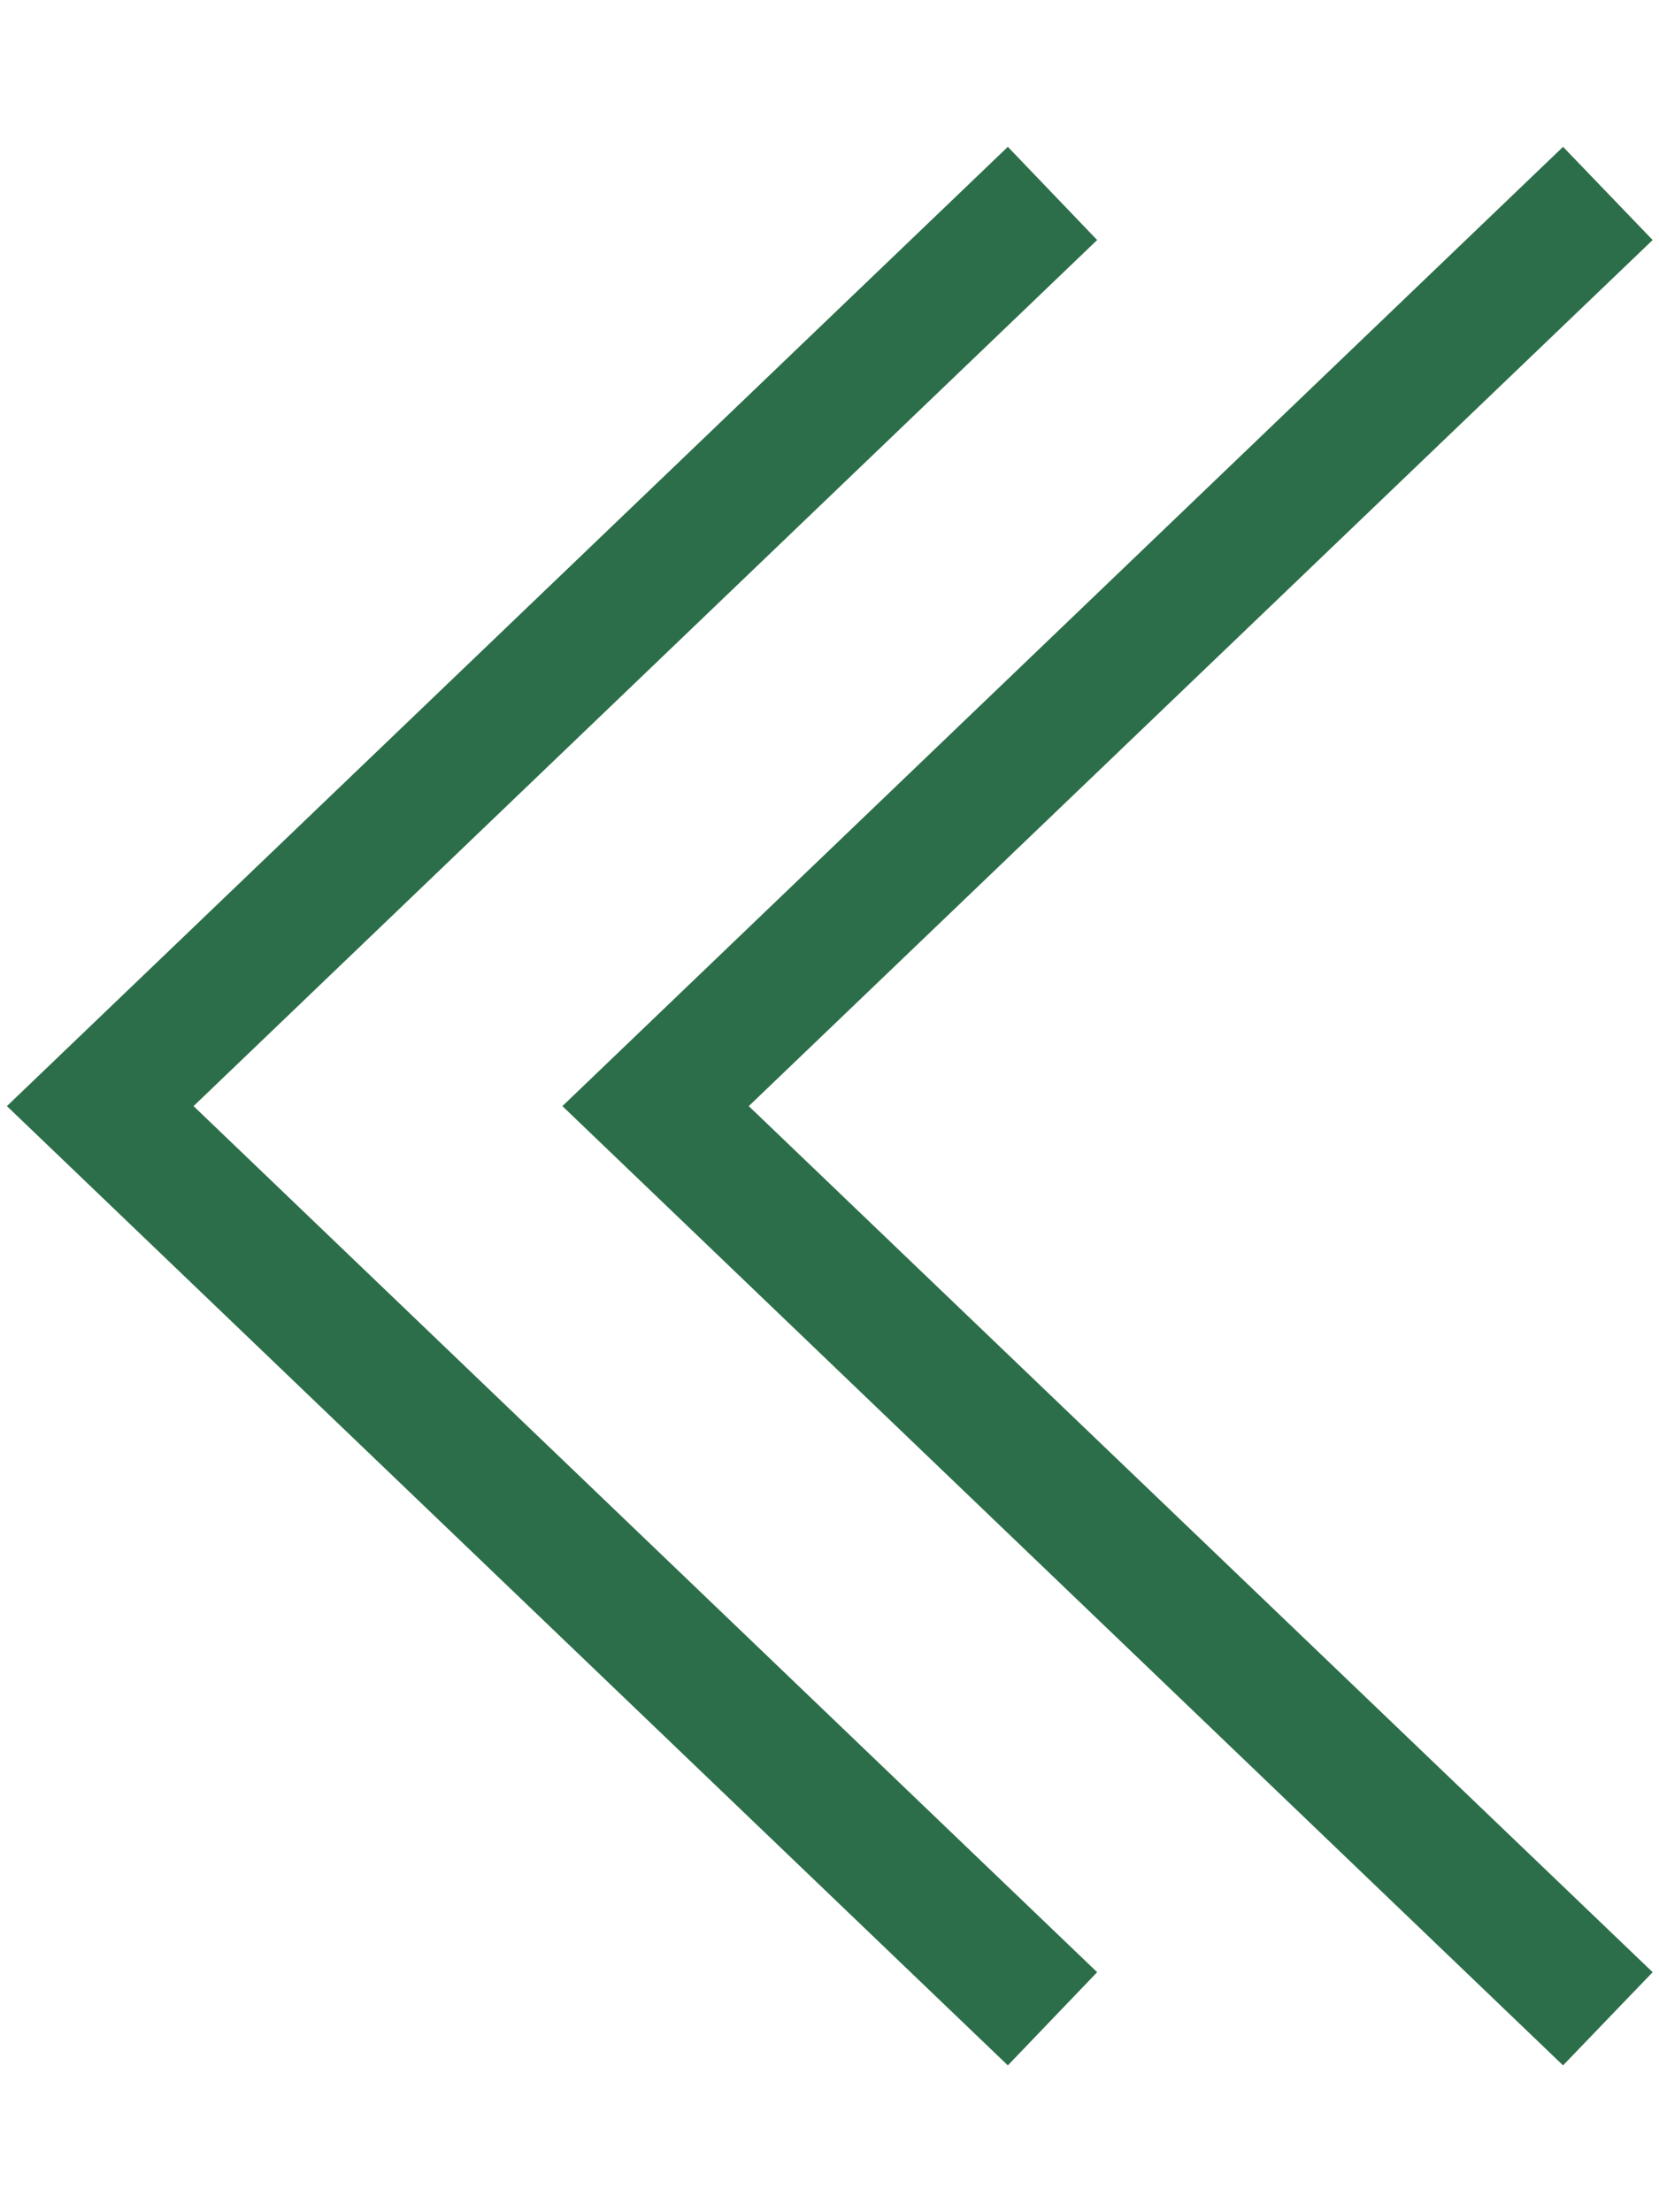
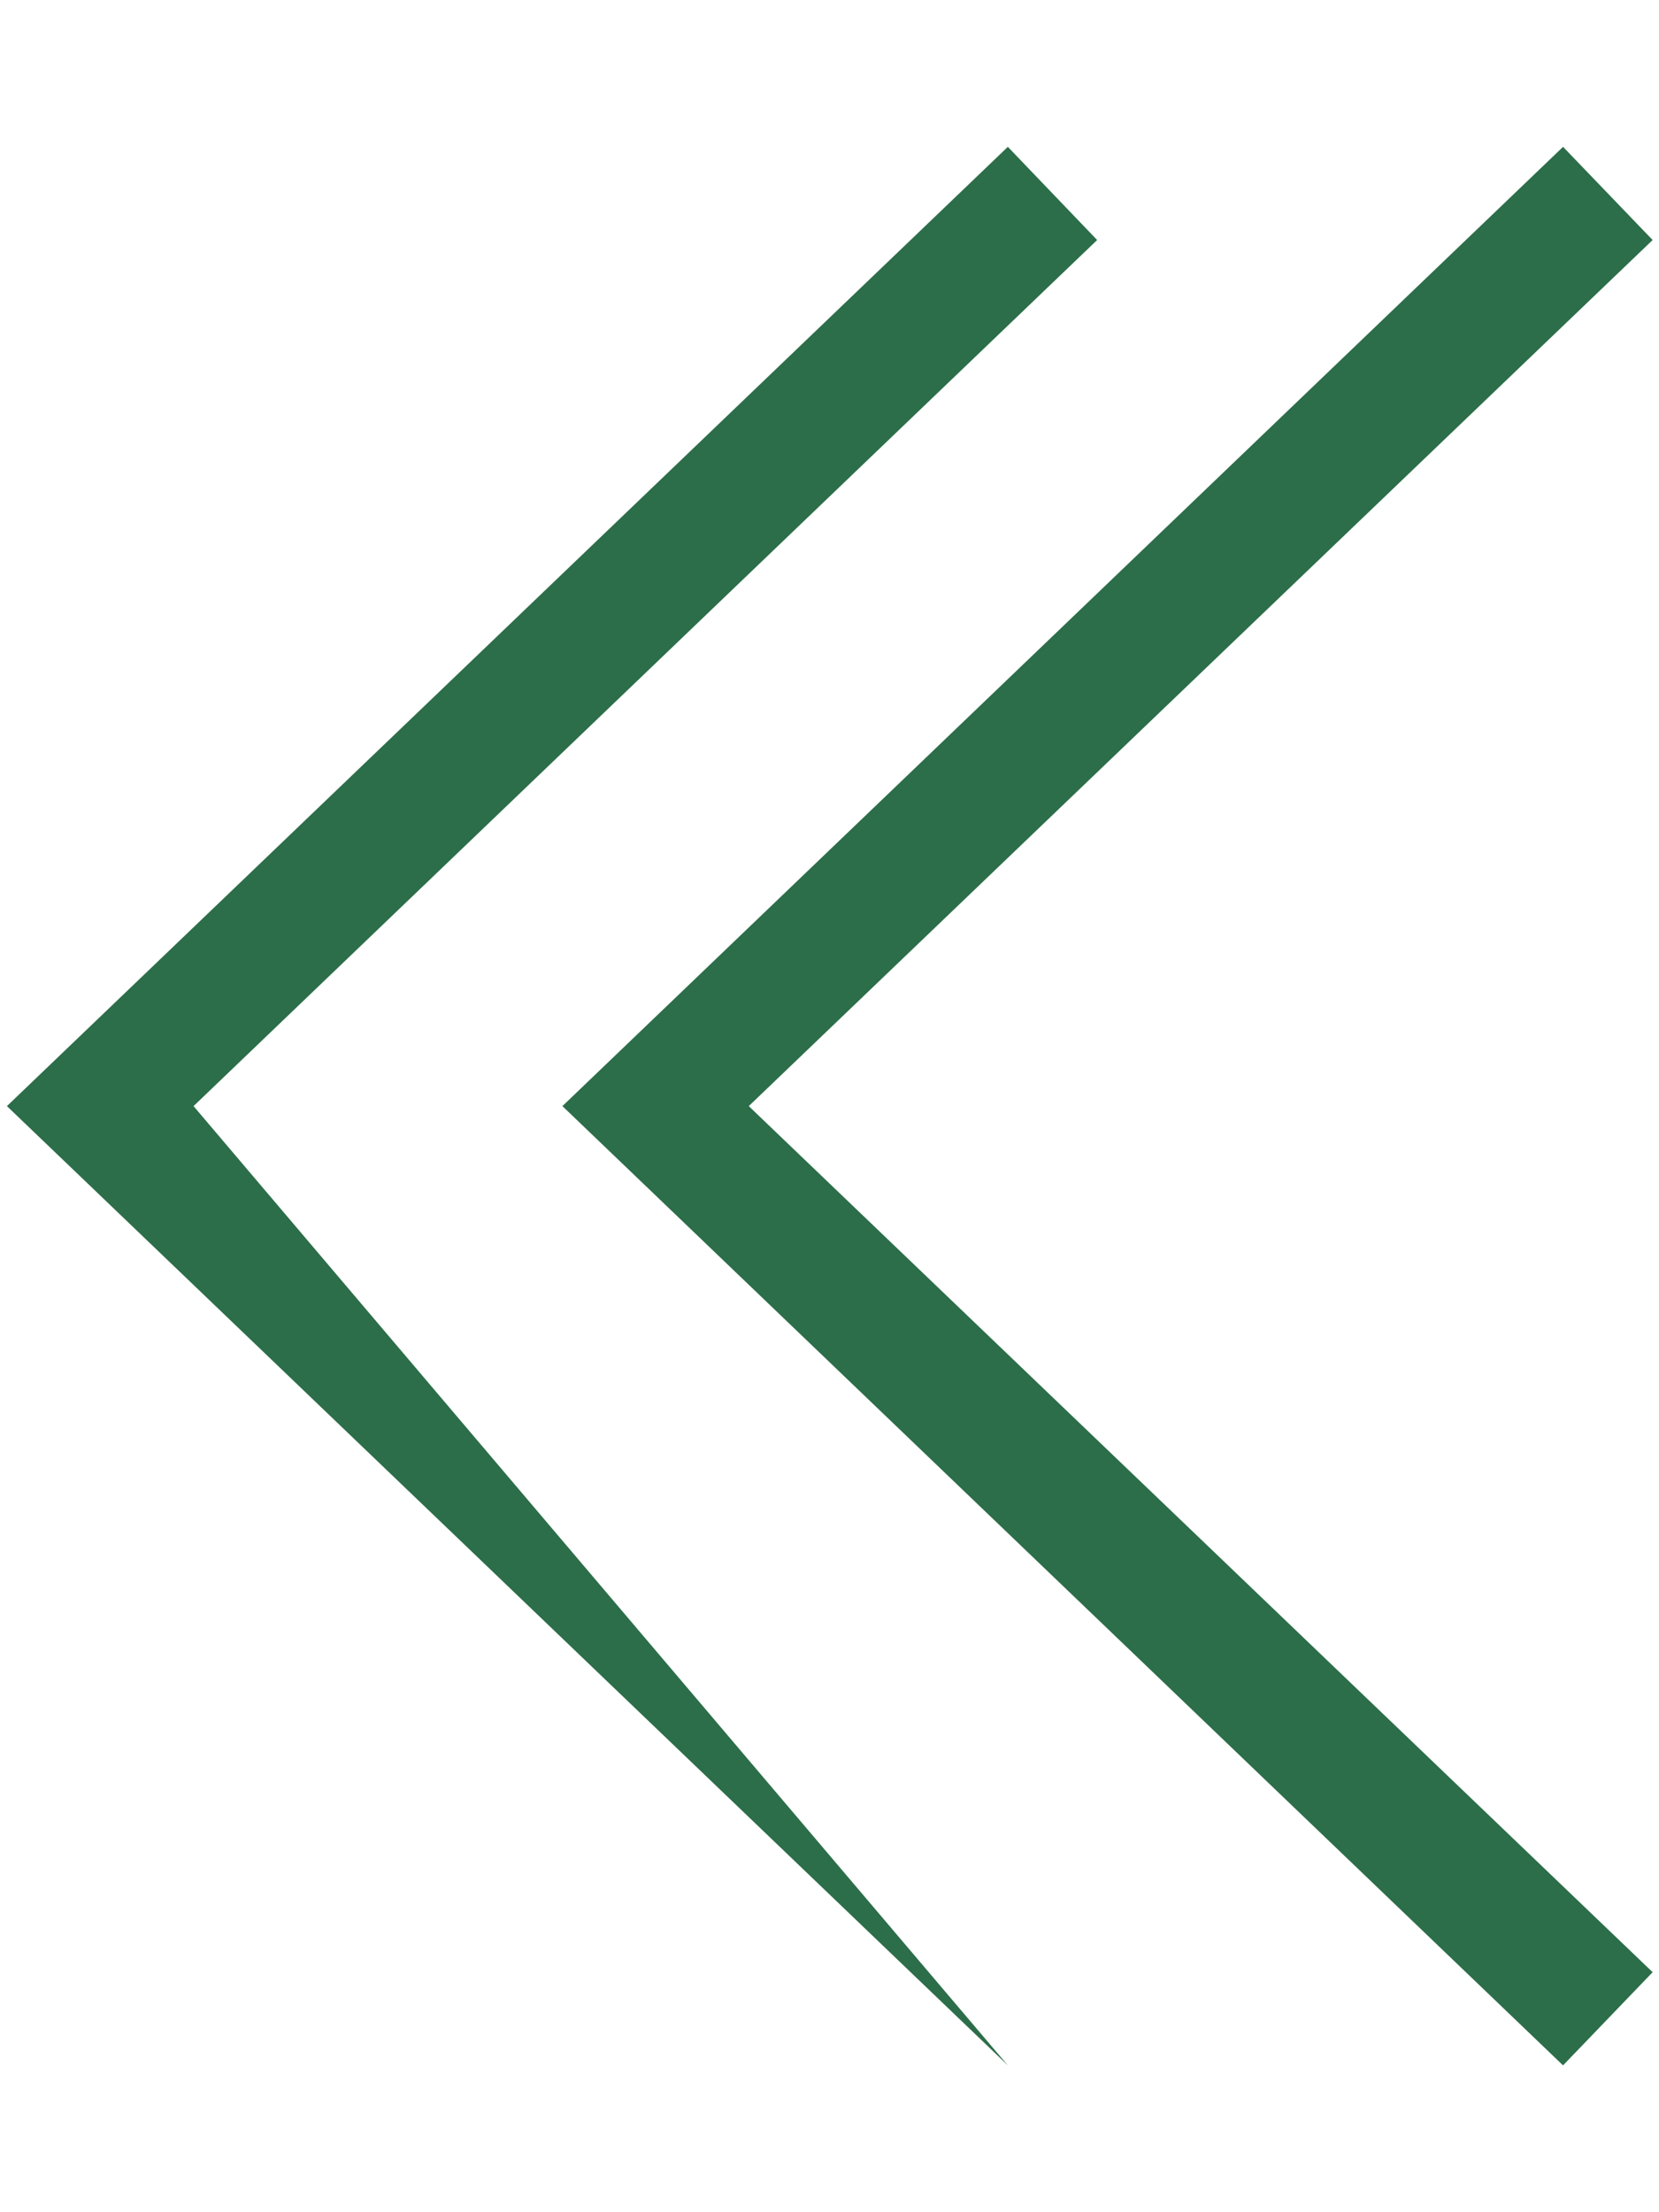
<svg xmlns="http://www.w3.org/2000/svg" width="6" height="8" viewBox="0 0 6 8" fill="none">
-   <path d="M3.645 0.531L3.968 0.868L0.7 4L3.968 7.132L3.645 7.469L0.025 4L3.645 0.531ZM2.034 4L5.653 7.469L5.977 7.132L2.708 4L5.977 0.868L5.653 0.531L2.034 4Z" fill="#2C6E49" />
+   <path d="M3.645 0.531L3.968 0.868L0.7 4L3.645 7.469L0.025 4L3.645 0.531ZM2.034 4L5.653 7.469L5.977 7.132L2.708 4L5.977 0.868L5.653 0.531L2.034 4Z" fill="#2C6E49" />
</svg>